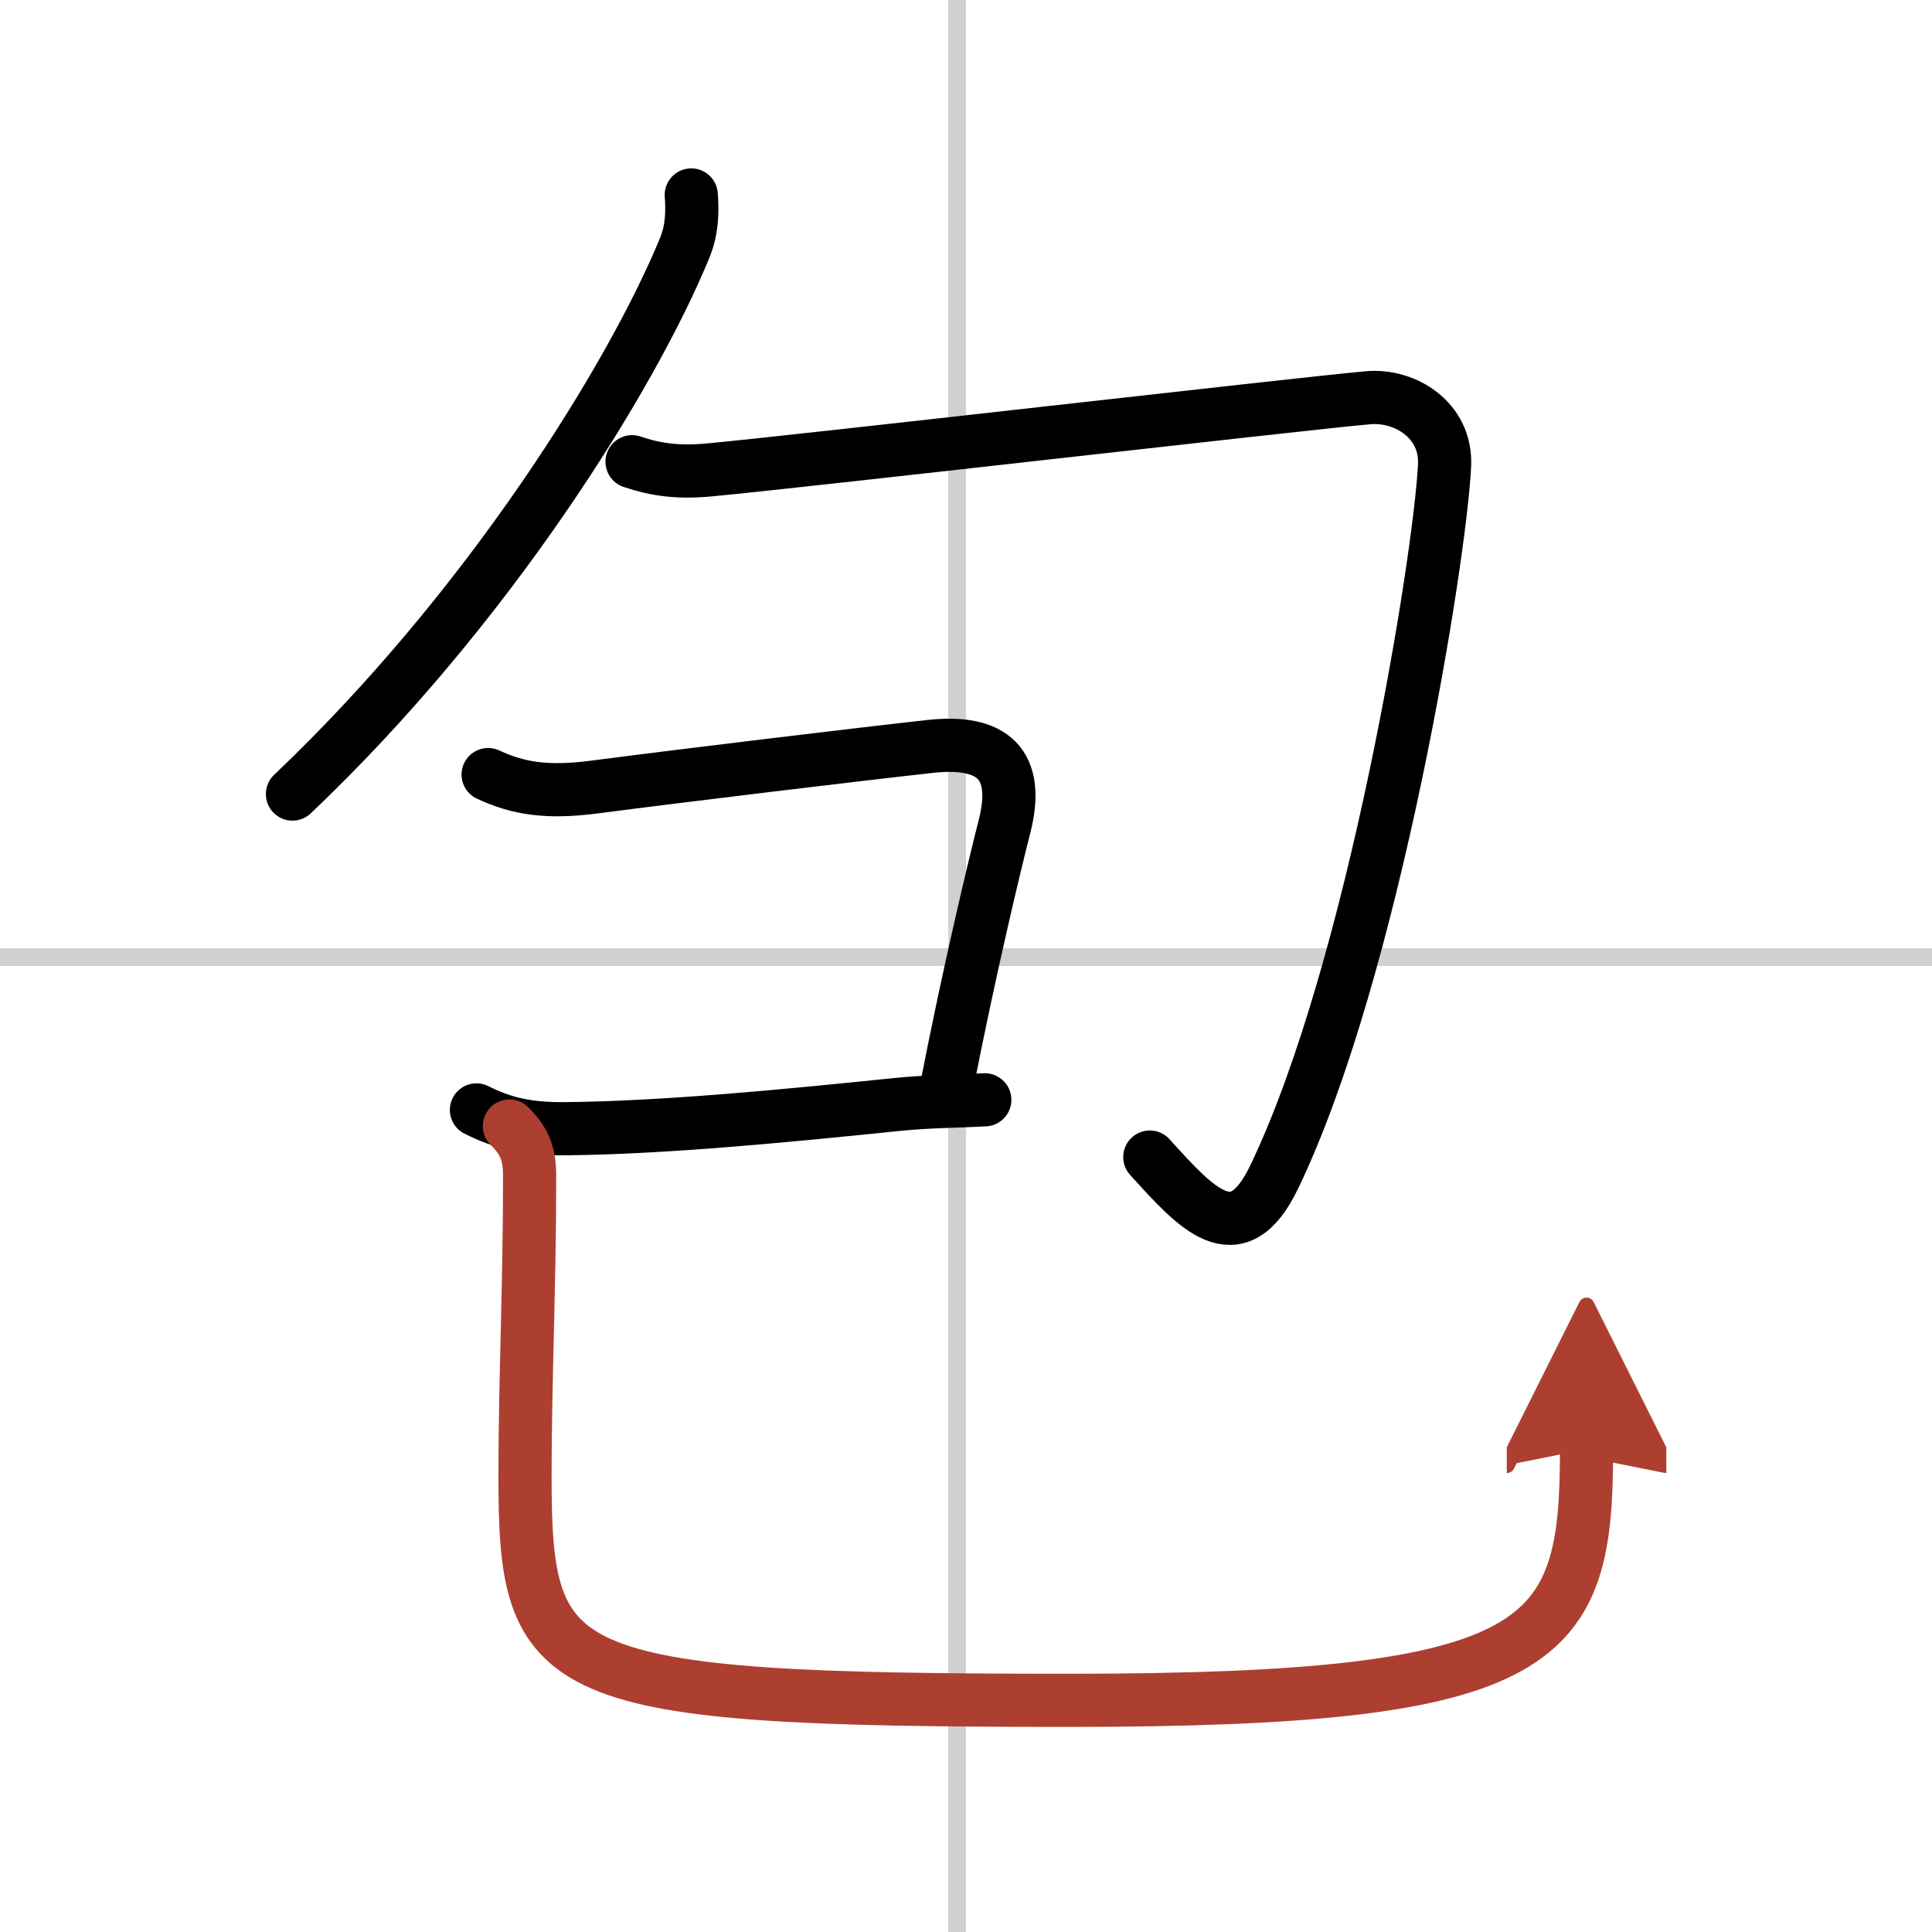
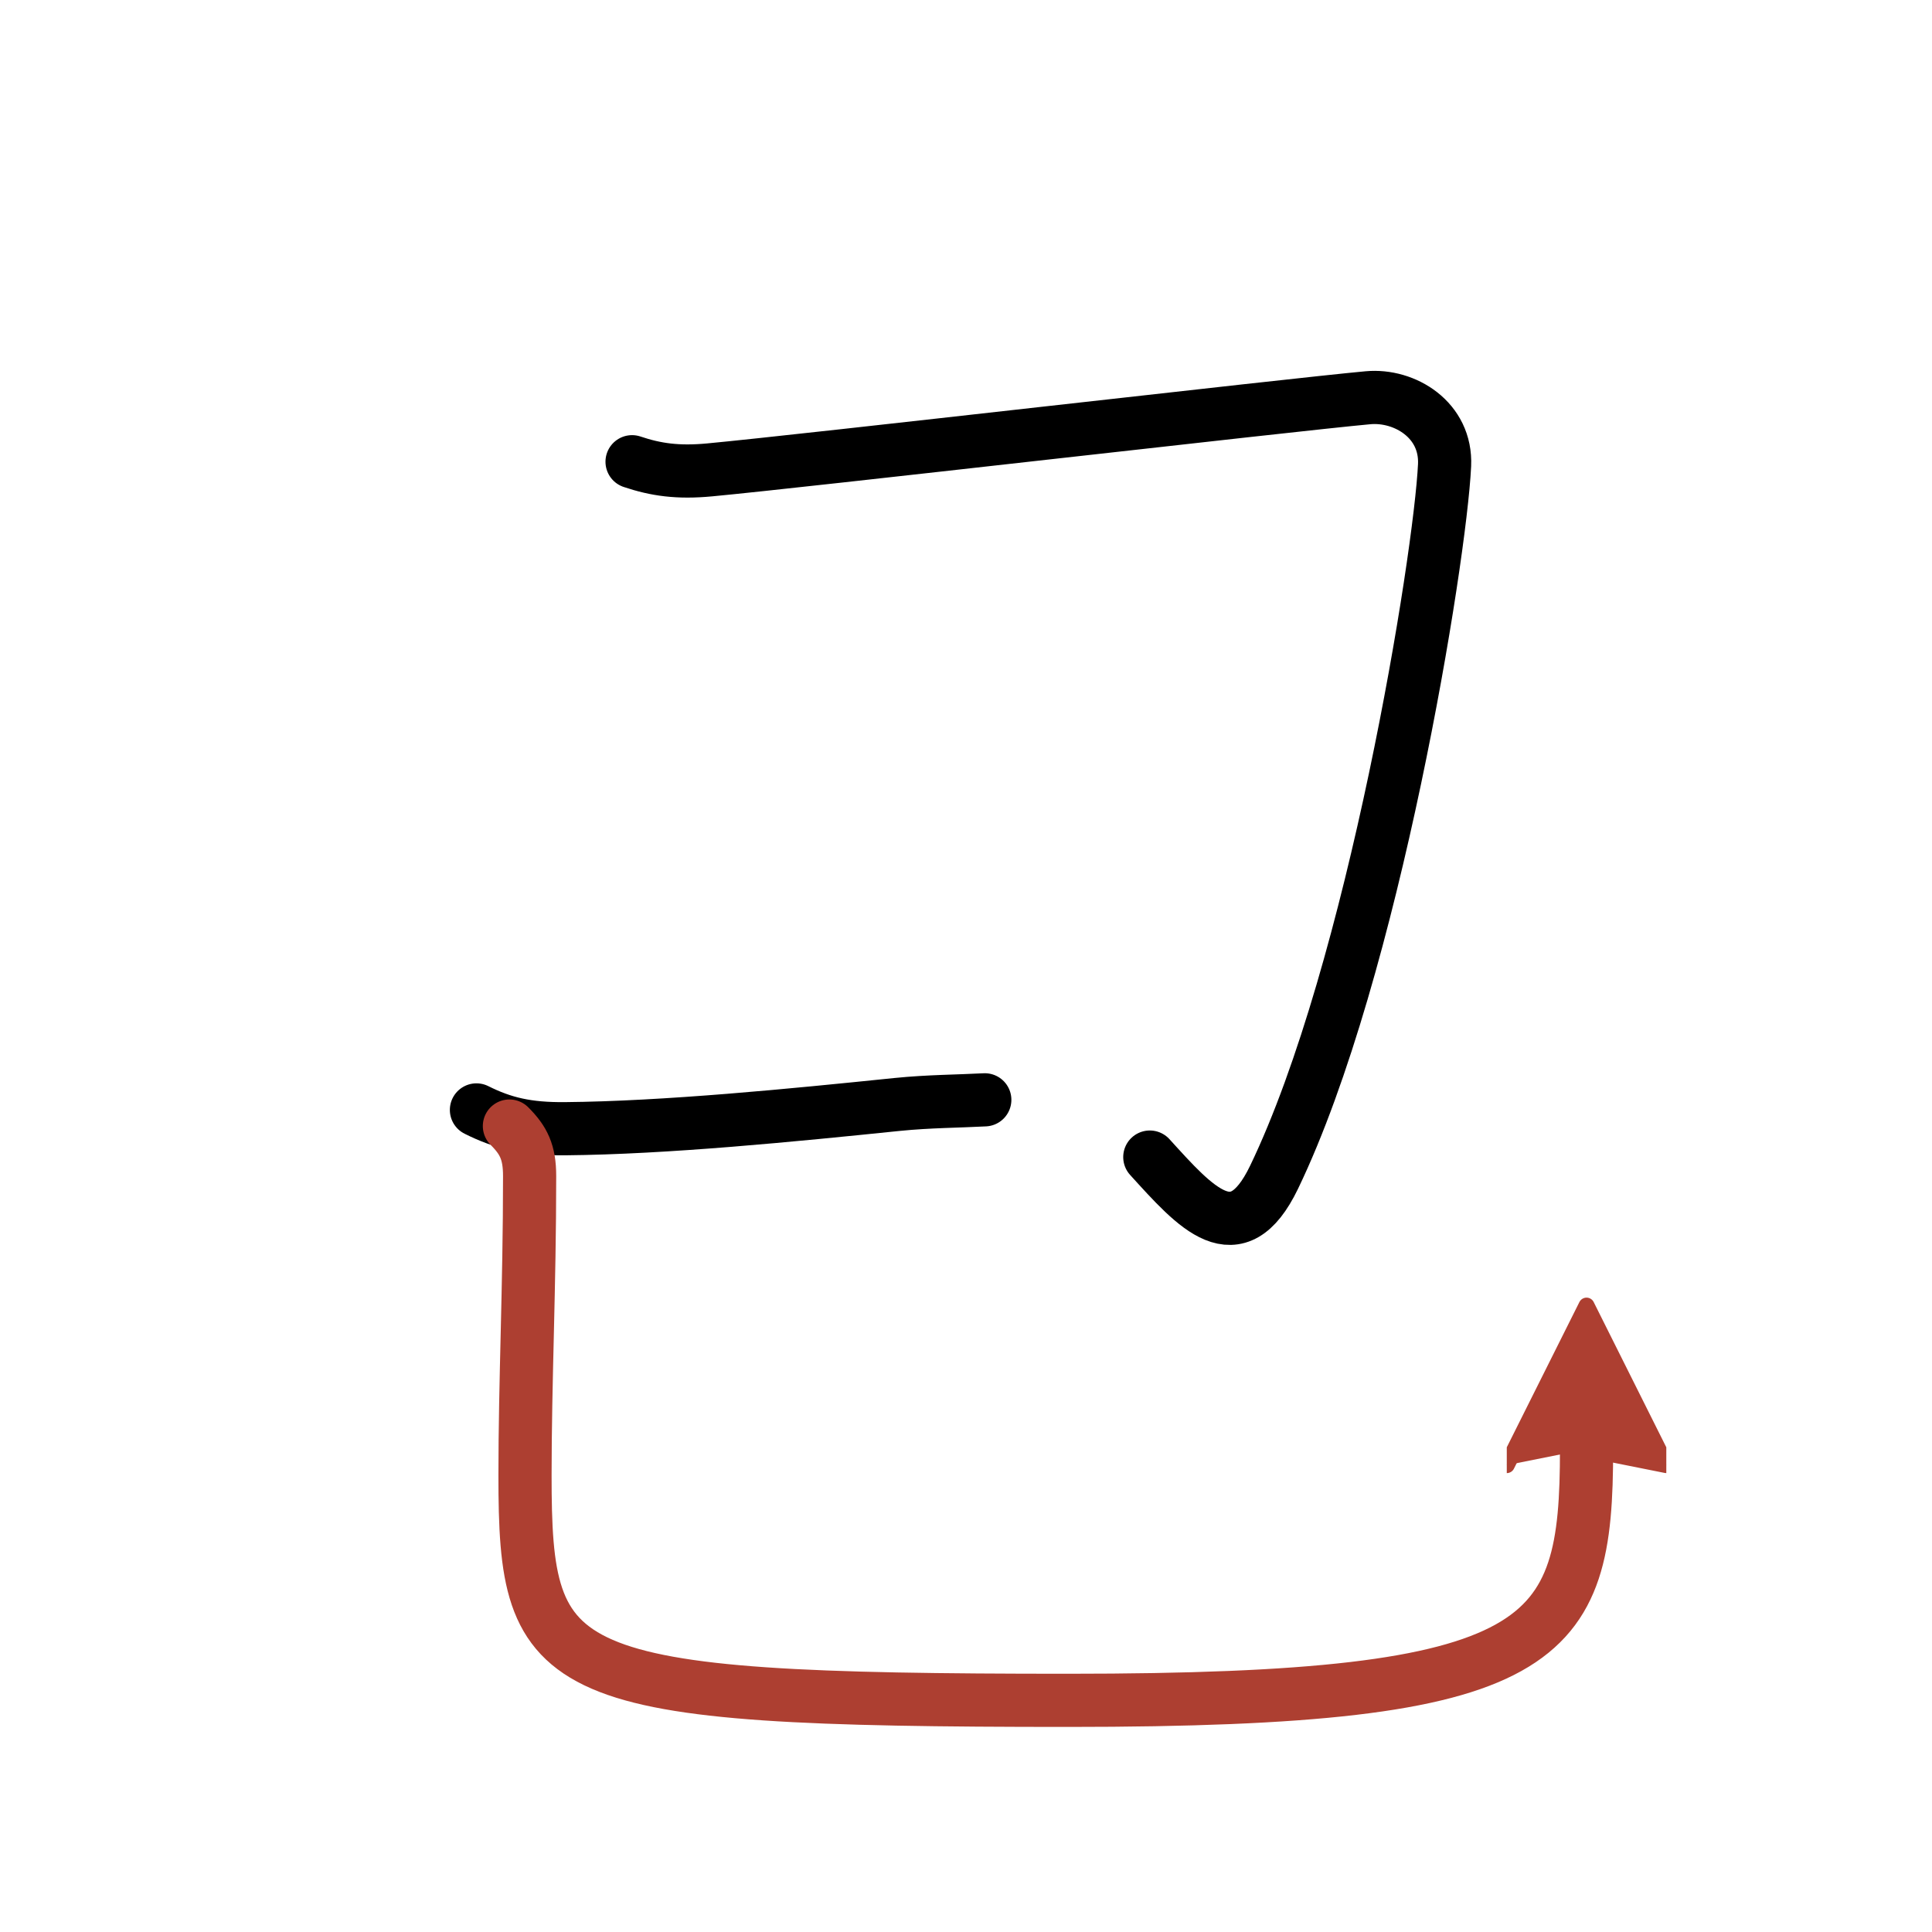
<svg xmlns="http://www.w3.org/2000/svg" width="400" height="400" viewBox="0 0 109 109">
  <defs>
    <marker id="a" markerWidth="4" orient="auto" refX="1" refY="5" viewBox="0 0 10 10">
      <polyline points="0 0 10 5 0 10 1 5" fill="#ad3f31" stroke="#ad3f31" />
    </marker>
  </defs>
  <g fill="none" stroke="#000" stroke-linecap="round" stroke-linejoin="round" stroke-width="3">
    <rect width="100%" height="100%" fill="#fff" stroke="#fff" />
-     <line x1="54" x2="54" y2="109" stroke="#d0d0d0" stroke-width="1" />
-     <line x2="109" y1="54" y2="54" stroke="#d0d0d0" stroke-width="1" />
-     <path d="m39 11c0.06 0.81 0.08 1.91-0.38 3.01-2.97 7.21-11.03 20.26-22.12 30.79" />
    <path d="m35.66 26.05c1.34 0.45 2.58 0.63 4.38 0.46 5.34-0.5 32.77-3.67 37.14-4.07 2.07-0.19 4.44 1.25 4.32 3.81-0.25 5.25-4 28.5-9.62 40.17-2.11 4.38-4.42 1.71-7.01-1.14" />
-     <path d="m27.54 43.7c1.71 0.8 3.36 1.05 6.02 0.7 4.66-0.61 15.11-1.87 18.94-2.29 3.48-0.38 5.08 0.98 4.17 4.53-0.55 2.15-1.97 8.06-3.26 14.66" />
    <path d="m26.88 62.62c1.5 0.75 2.86 1.08 5 1.06 5.68-0.05 12.81-0.76 18.75-1.37 1.79-0.18 3.47-0.18 4.93-0.26" />
    <path d="m28.74 63.53c0.8 0.8 1.14 1.47 1.14 2.82 0 6.29-0.26 11.56-0.26 16.88 0 11.51 1.39 12.7 30.67 12.7 27.22 0 29.22-3.19 29.22-14.17" marker-end="url(#a)" stroke="#ad3f31" />
  </g>
</svg>